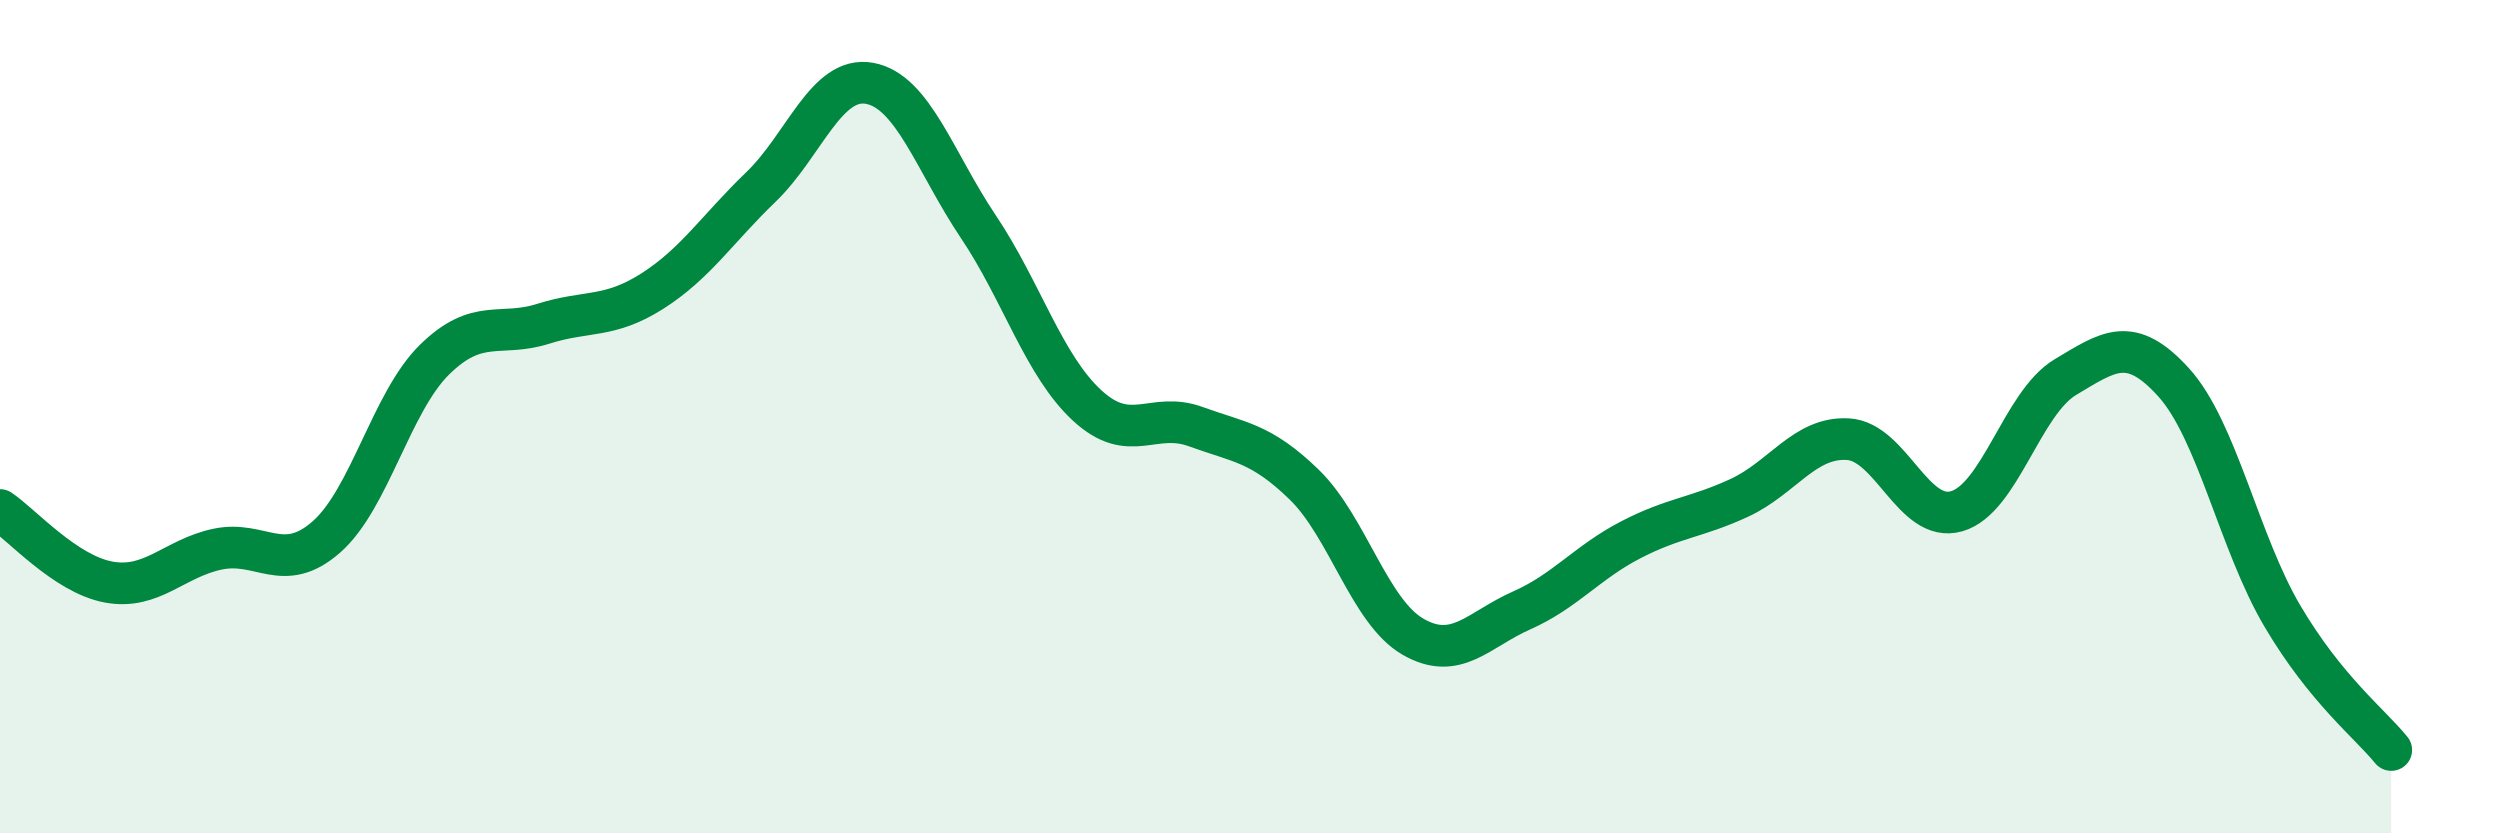
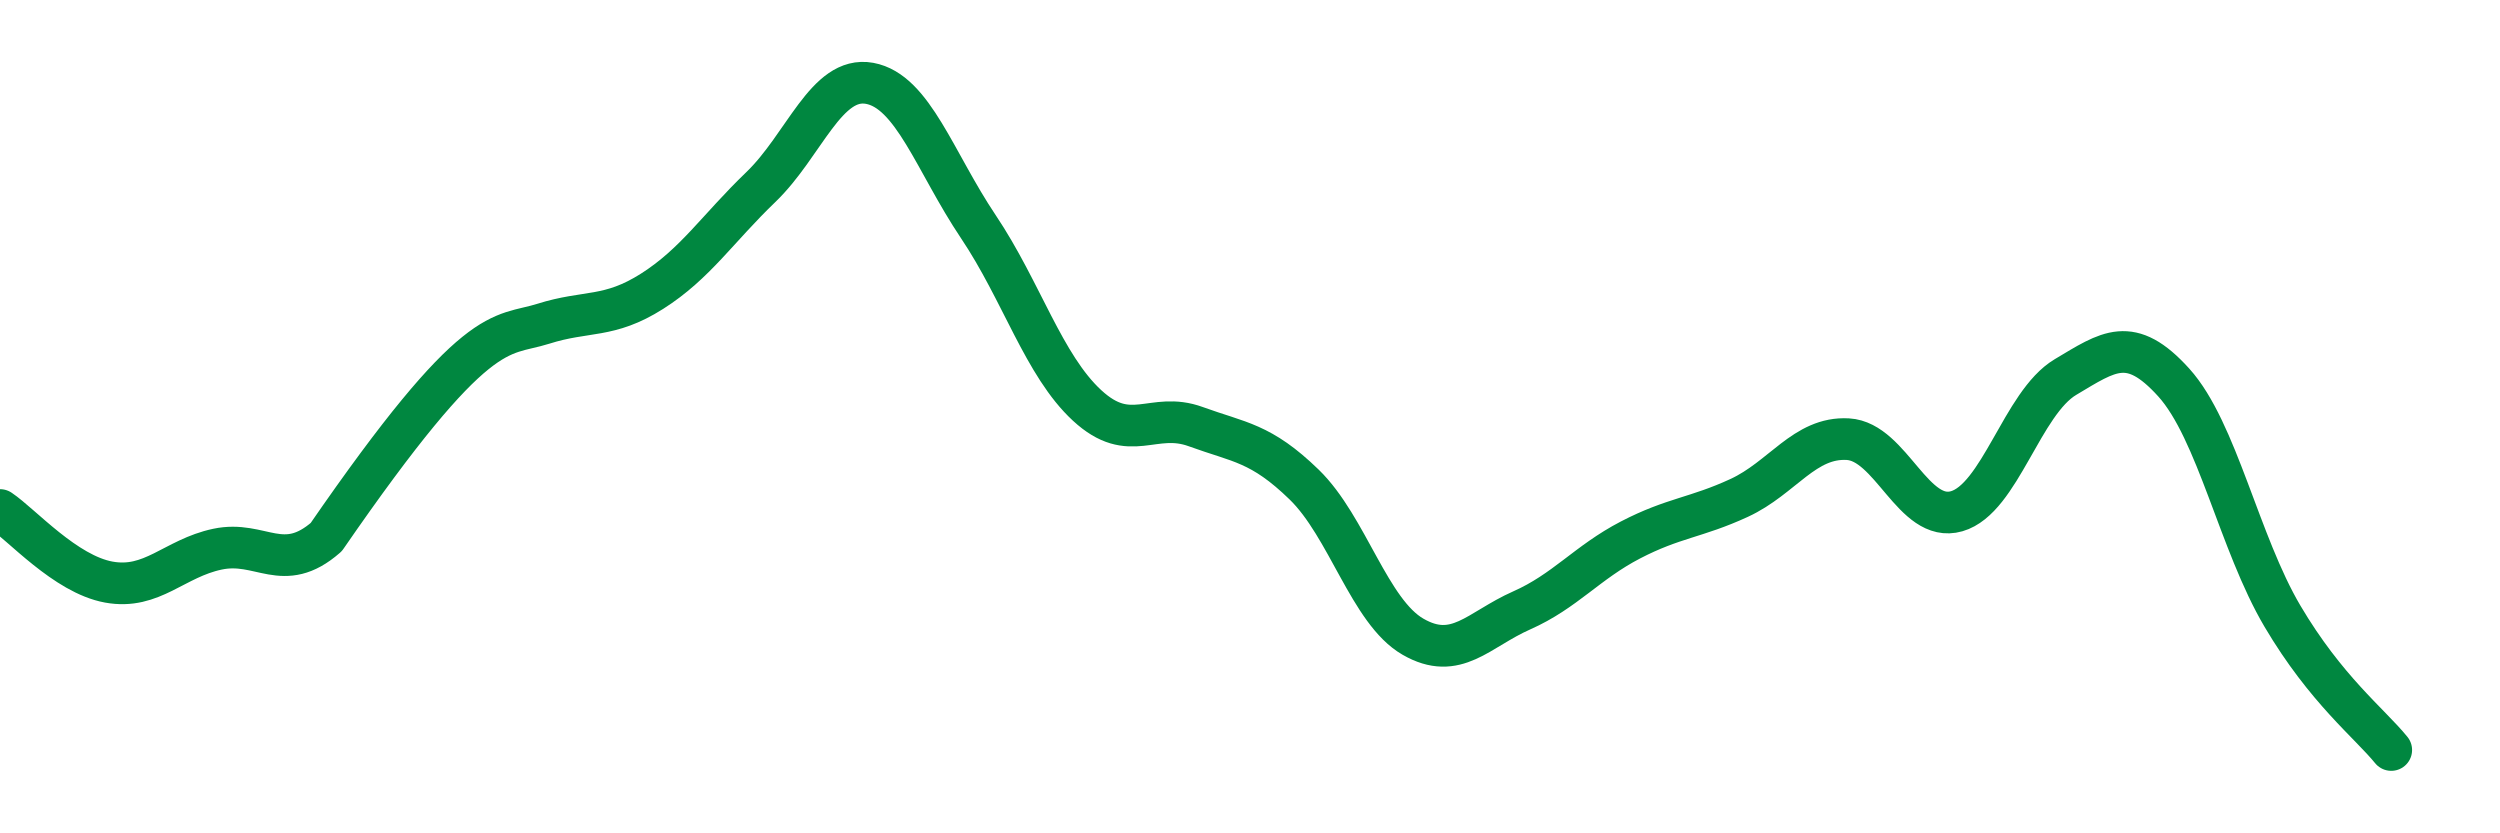
<svg xmlns="http://www.w3.org/2000/svg" width="60" height="20" viewBox="0 0 60 20">
-   <path d="M 0,12.24 C 0.52,12.59 1.57,13.78 2.61,13.97 C 3.65,14.16 4.18,13.4 5.22,13.18 C 6.26,12.96 6.79,13.8 7.83,12.89 C 8.87,11.98 9.39,9.65 10.43,8.63 C 11.47,7.61 12,8.1 13.04,7.77 C 14.08,7.44 14.61,7.65 15.65,6.99 C 16.69,6.33 17.22,5.49 18.26,4.49 C 19.3,3.49 19.83,1.81 20.87,2 C 21.91,2.19 22.44,3.89 23.48,5.44 C 24.52,6.99 25.05,8.77 26.09,9.73 C 27.13,10.69 27.66,9.86 28.7,10.24 C 29.74,10.62 30.26,10.62 31.3,11.63 C 32.34,12.64 32.87,14.68 33.91,15.28 C 34.95,15.88 35.48,15.11 36.52,14.65 C 37.56,14.19 38.09,13.5 39.13,12.96 C 40.17,12.42 40.7,12.43 41.74,11.95 C 42.78,11.47 43.31,10.48 44.35,10.54 C 45.39,10.6 45.92,12.57 46.96,12.27 C 48,11.97 48.53,9.67 49.57,9.05 C 50.61,8.43 51.13,8.03 52.17,9.18 C 53.21,10.33 53.74,13.03 54.78,14.79 C 55.82,16.55 56.87,17.36 57.39,18L57.39 20L0 20Z" fill="#008740" opacity="0.1" stroke-linecap="round" stroke-linejoin="round" />
-   <path d="M 0,12.24 C 0.52,12.59 1.57,13.78 2.61,13.97 C 3.65,14.16 4.18,13.4 5.22,13.18 C 6.26,12.96 6.79,13.8 7.83,12.89 C 8.87,11.98 9.39,9.65 10.43,8.63 C 11.47,7.61 12,8.1 13.04,7.77 C 14.08,7.44 14.61,7.65 15.65,6.99 C 16.69,6.33 17.22,5.49 18.26,4.49 C 19.3,3.49 19.83,1.81 20.87,2 C 21.91,2.19 22.44,3.89 23.48,5.44 C 24.52,6.99 25.05,8.77 26.09,9.73 C 27.13,10.69 27.66,9.86 28.7,10.24 C 29.74,10.62 30.26,10.62 31.3,11.63 C 32.34,12.64 32.87,14.68 33.91,15.28 C 34.95,15.88 35.48,15.11 36.52,14.65 C 37.56,14.19 38.09,13.5 39.13,12.96 C 40.17,12.42 40.7,12.43 41.74,11.95 C 42.78,11.47 43.31,10.48 44.35,10.54 C 45.39,10.6 45.92,12.57 46.96,12.27 C 48,11.97 48.53,9.67 49.57,9.05 C 50.61,8.43 51.13,8.03 52.17,9.18 C 53.21,10.33 53.74,13.03 54.78,14.79 C 55.82,16.55 56.87,17.36 57.39,18" stroke="#008740" stroke-width="1" fill="none" stroke-linecap="round" stroke-linejoin="round" />
+   <path d="M 0,12.24 C 0.52,12.59 1.57,13.78 2.61,13.97 C 3.65,14.16 4.18,13.4 5.22,13.18 C 6.26,12.96 6.79,13.8 7.83,12.89 C 11.47,7.61 12,8.1 13.04,7.77 C 14.08,7.44 14.61,7.65 15.65,6.99 C 16.69,6.33 17.22,5.49 18.26,4.49 C 19.3,3.49 19.83,1.81 20.87,2 C 21.91,2.19 22.44,3.89 23.48,5.44 C 24.52,6.99 25.05,8.77 26.09,9.73 C 27.13,10.69 27.66,9.86 28.7,10.24 C 29.74,10.62 30.26,10.62 31.3,11.63 C 32.34,12.64 32.87,14.68 33.91,15.28 C 34.95,15.88 35.48,15.11 36.52,14.65 C 37.56,14.19 38.09,13.5 39.13,12.96 C 40.17,12.42 40.7,12.43 41.74,11.95 C 42.78,11.47 43.31,10.48 44.35,10.54 C 45.39,10.6 45.92,12.57 46.96,12.27 C 48,11.97 48.53,9.67 49.57,9.05 C 50.61,8.43 51.13,8.03 52.17,9.18 C 53.21,10.33 53.74,13.03 54.78,14.79 C 55.82,16.55 56.87,17.36 57.39,18" stroke="#008740" stroke-width="1" fill="none" stroke-linecap="round" stroke-linejoin="round" />
</svg>